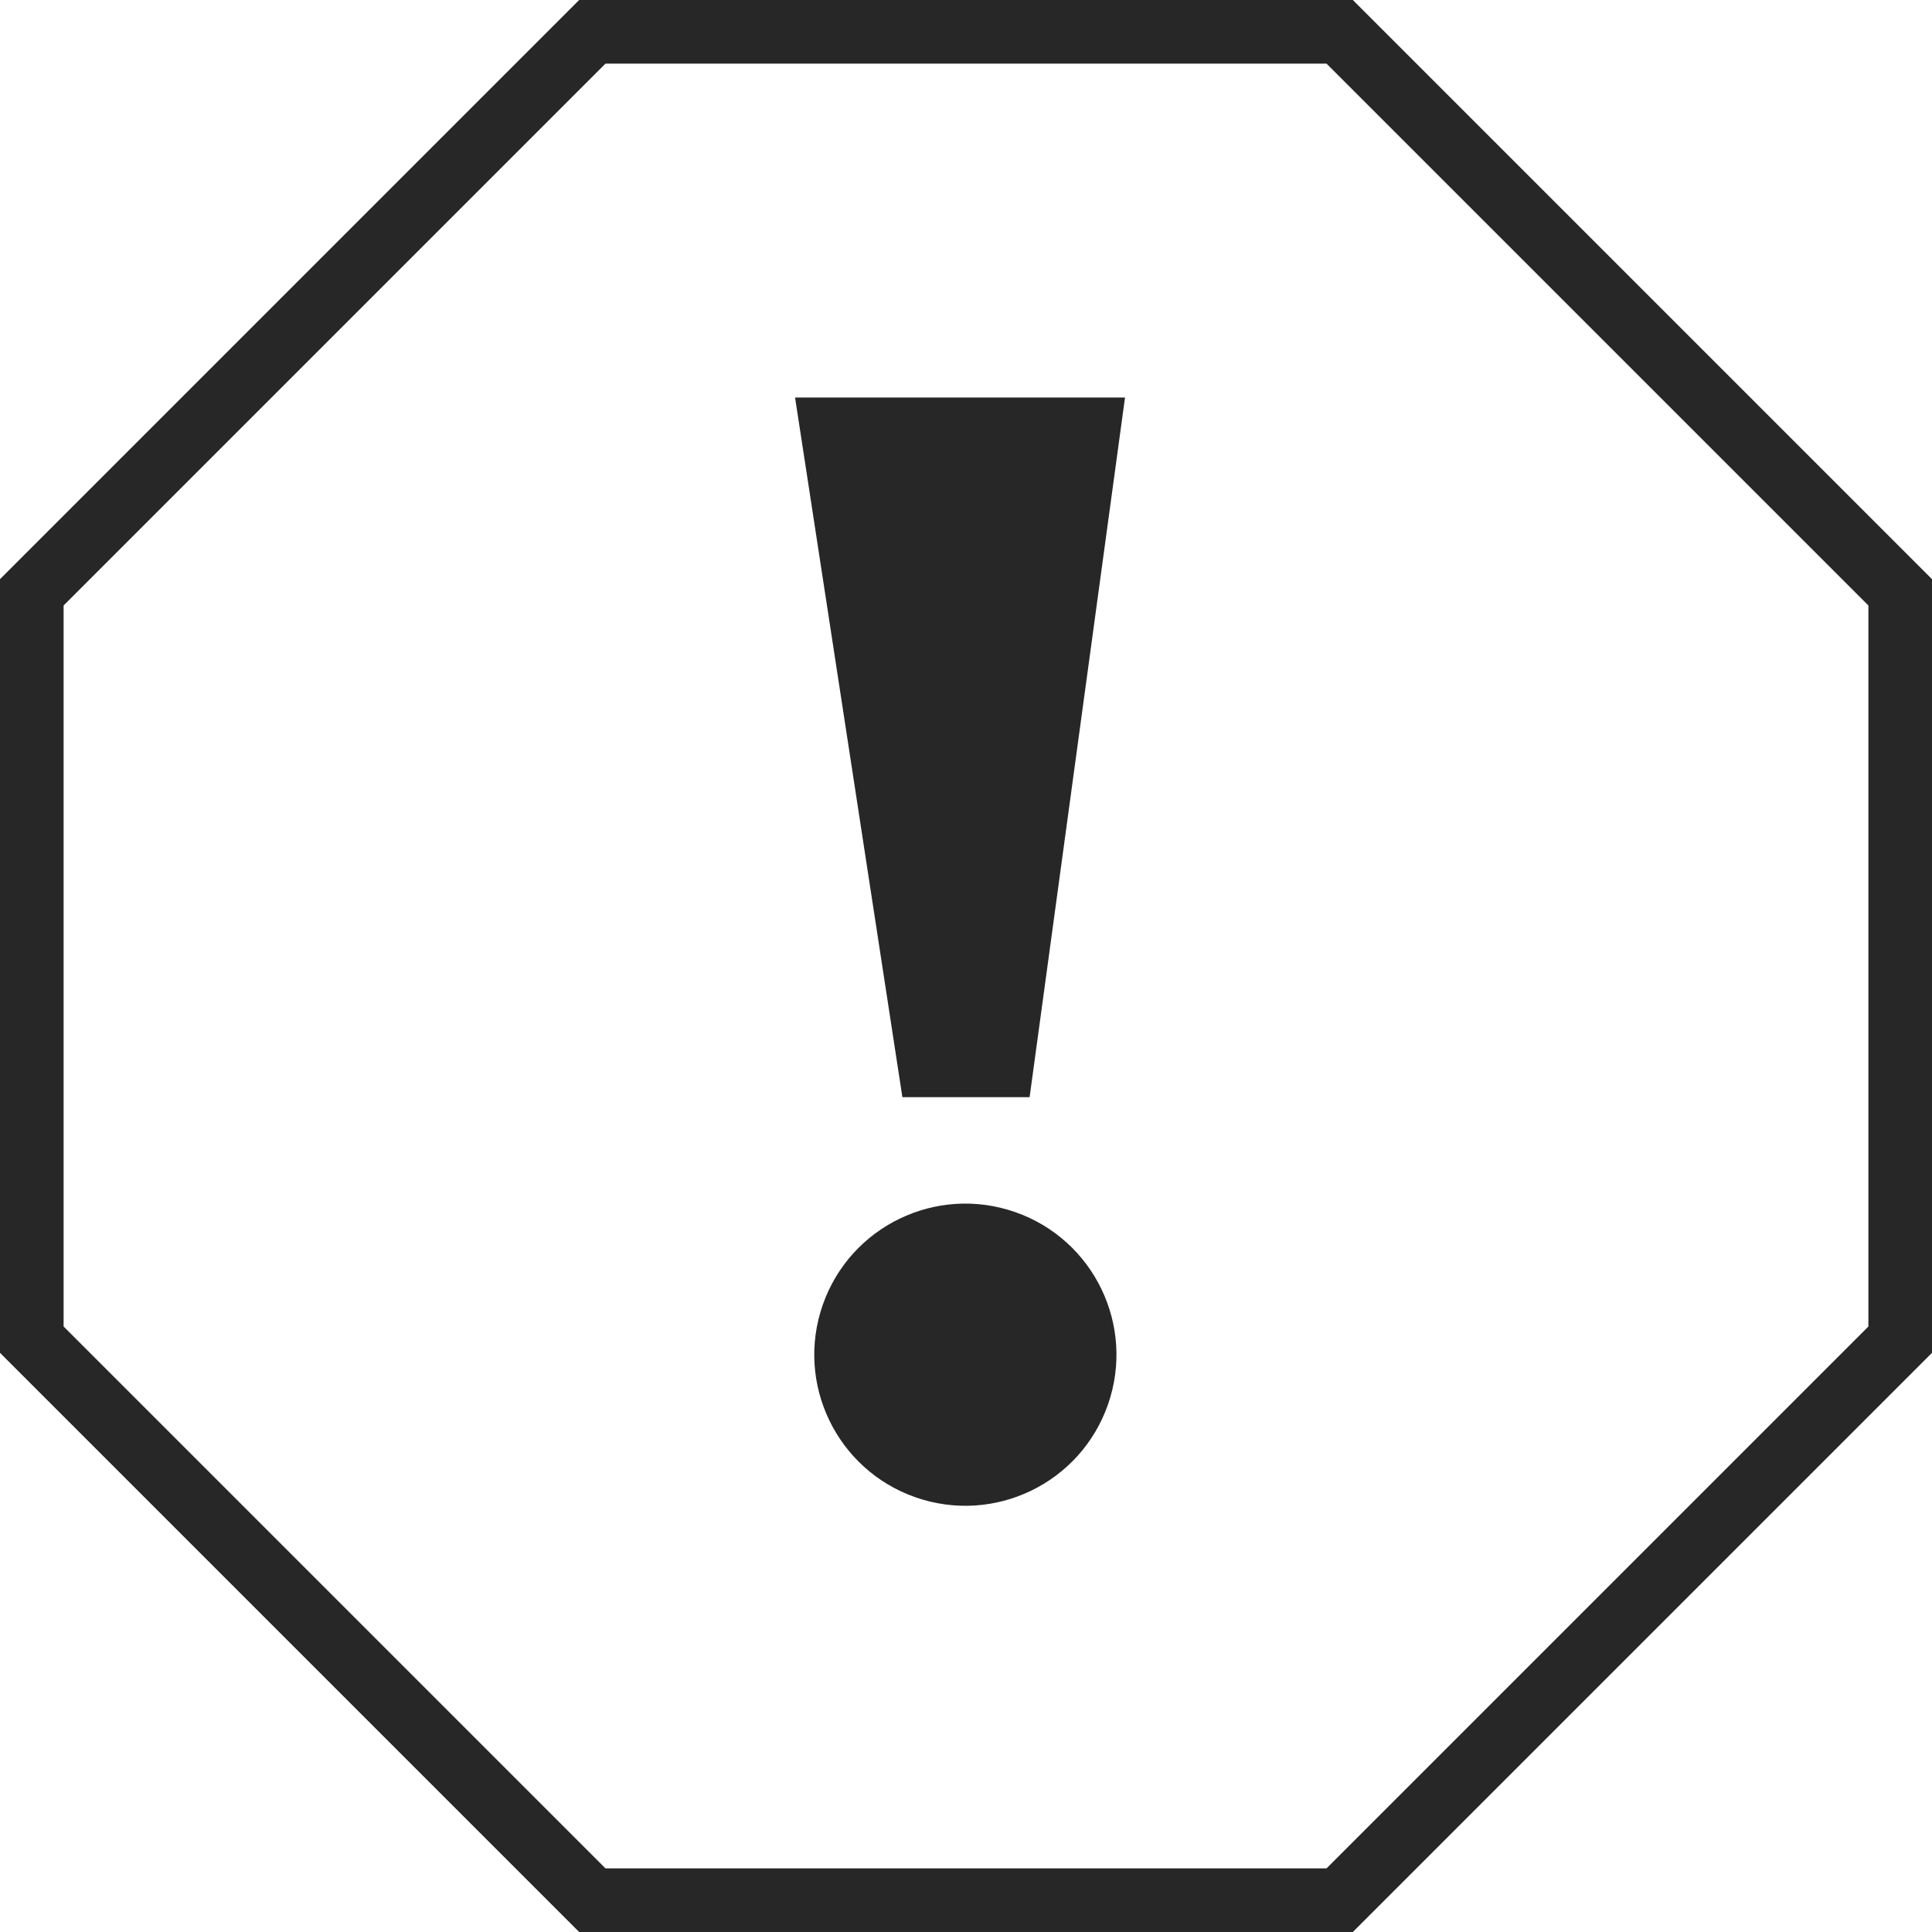
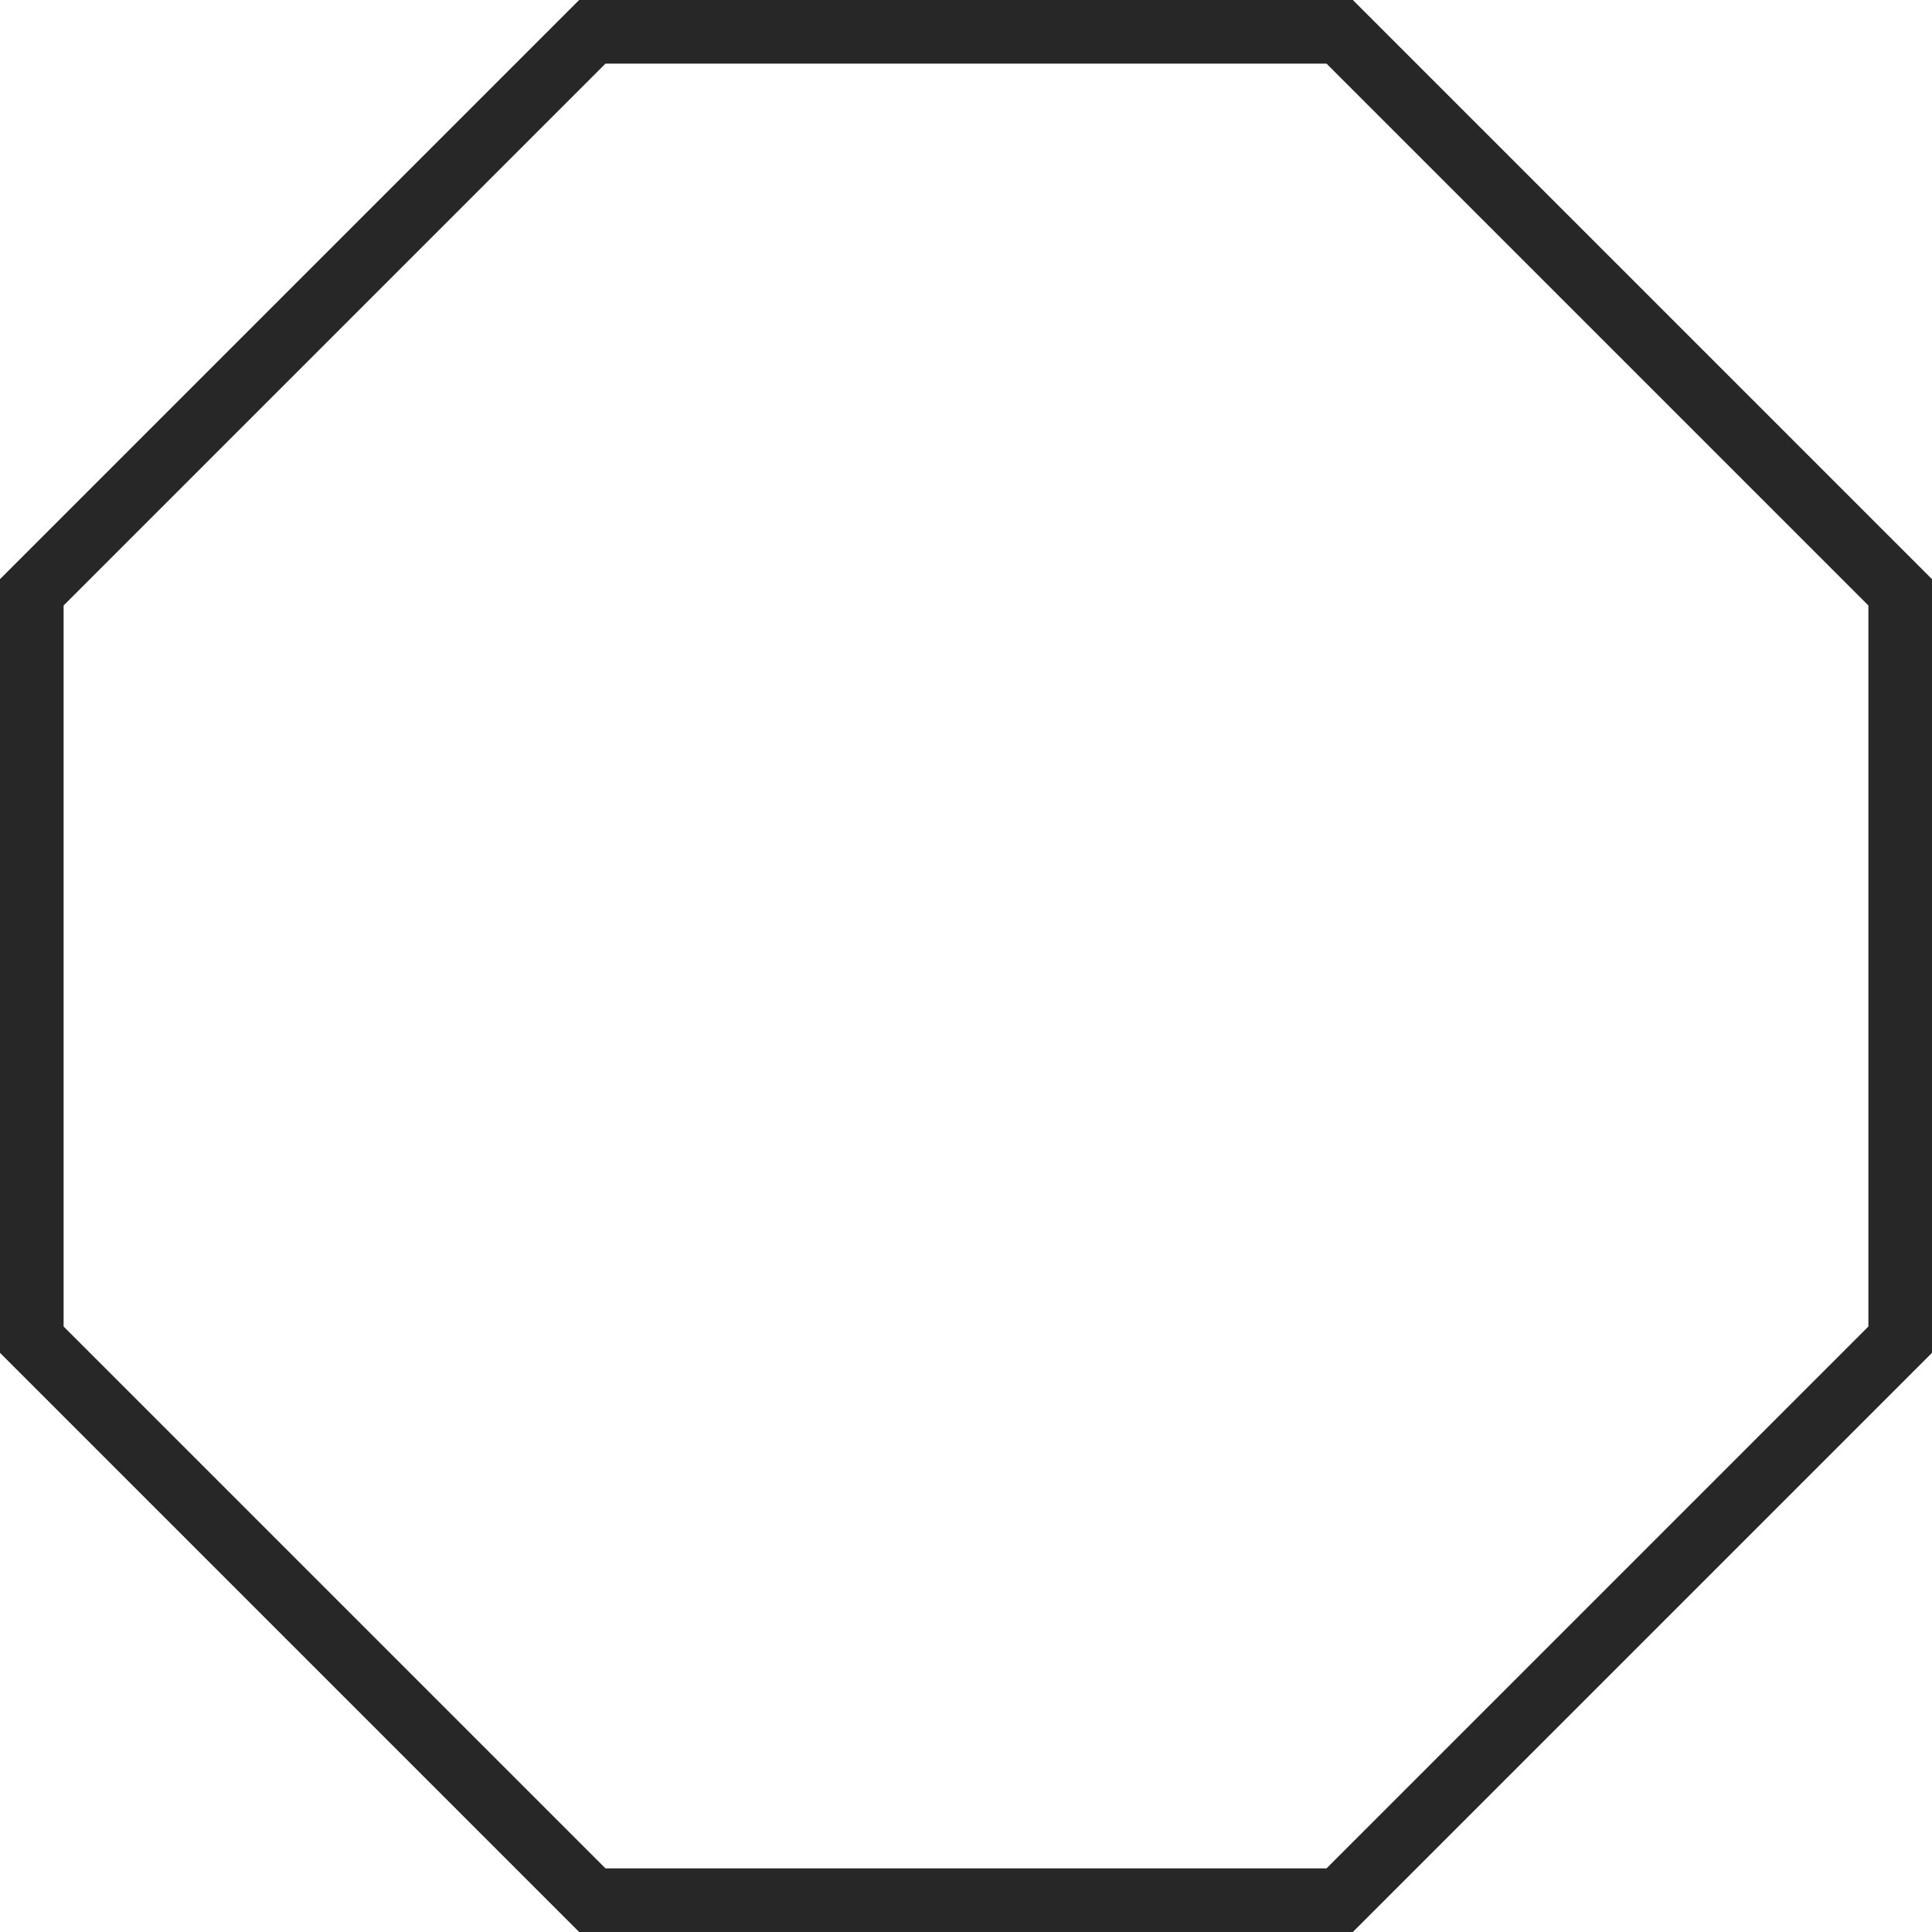
<svg xmlns="http://www.w3.org/2000/svg" version="1.1" id="Layer_6" x="0px" y="0px" width="48.6px" height="48.6px" viewBox="0 0 48.6 48.6" style="enable-background:new 0 0 48.6 48.6;" xml:space="preserve">
  <style type="text/css">
	.st0{fill:none;stroke:#272727;stroke-width:1.6;stroke-miterlimit:10;}
	.st1{fill:#272727;}
</style>
  <polygon class="st0" points="47.8,14.9 33.7,0.8 14.9,0.8 0.8,14.9 0.8,33.7 14.9,47.8 33.7,47.8 47.8,33.7 " />
-   <ellipse transform="matrix(0.33 -0.944 0.944 0.33 -15.831 45.797)" class="st1" cx="24.3" cy="34" rx="3.8" ry="3.8" />
-   <polygon class="st1" points="22.7,27.6 20,10 28.3,10 25.9,27.6 " />
</svg>